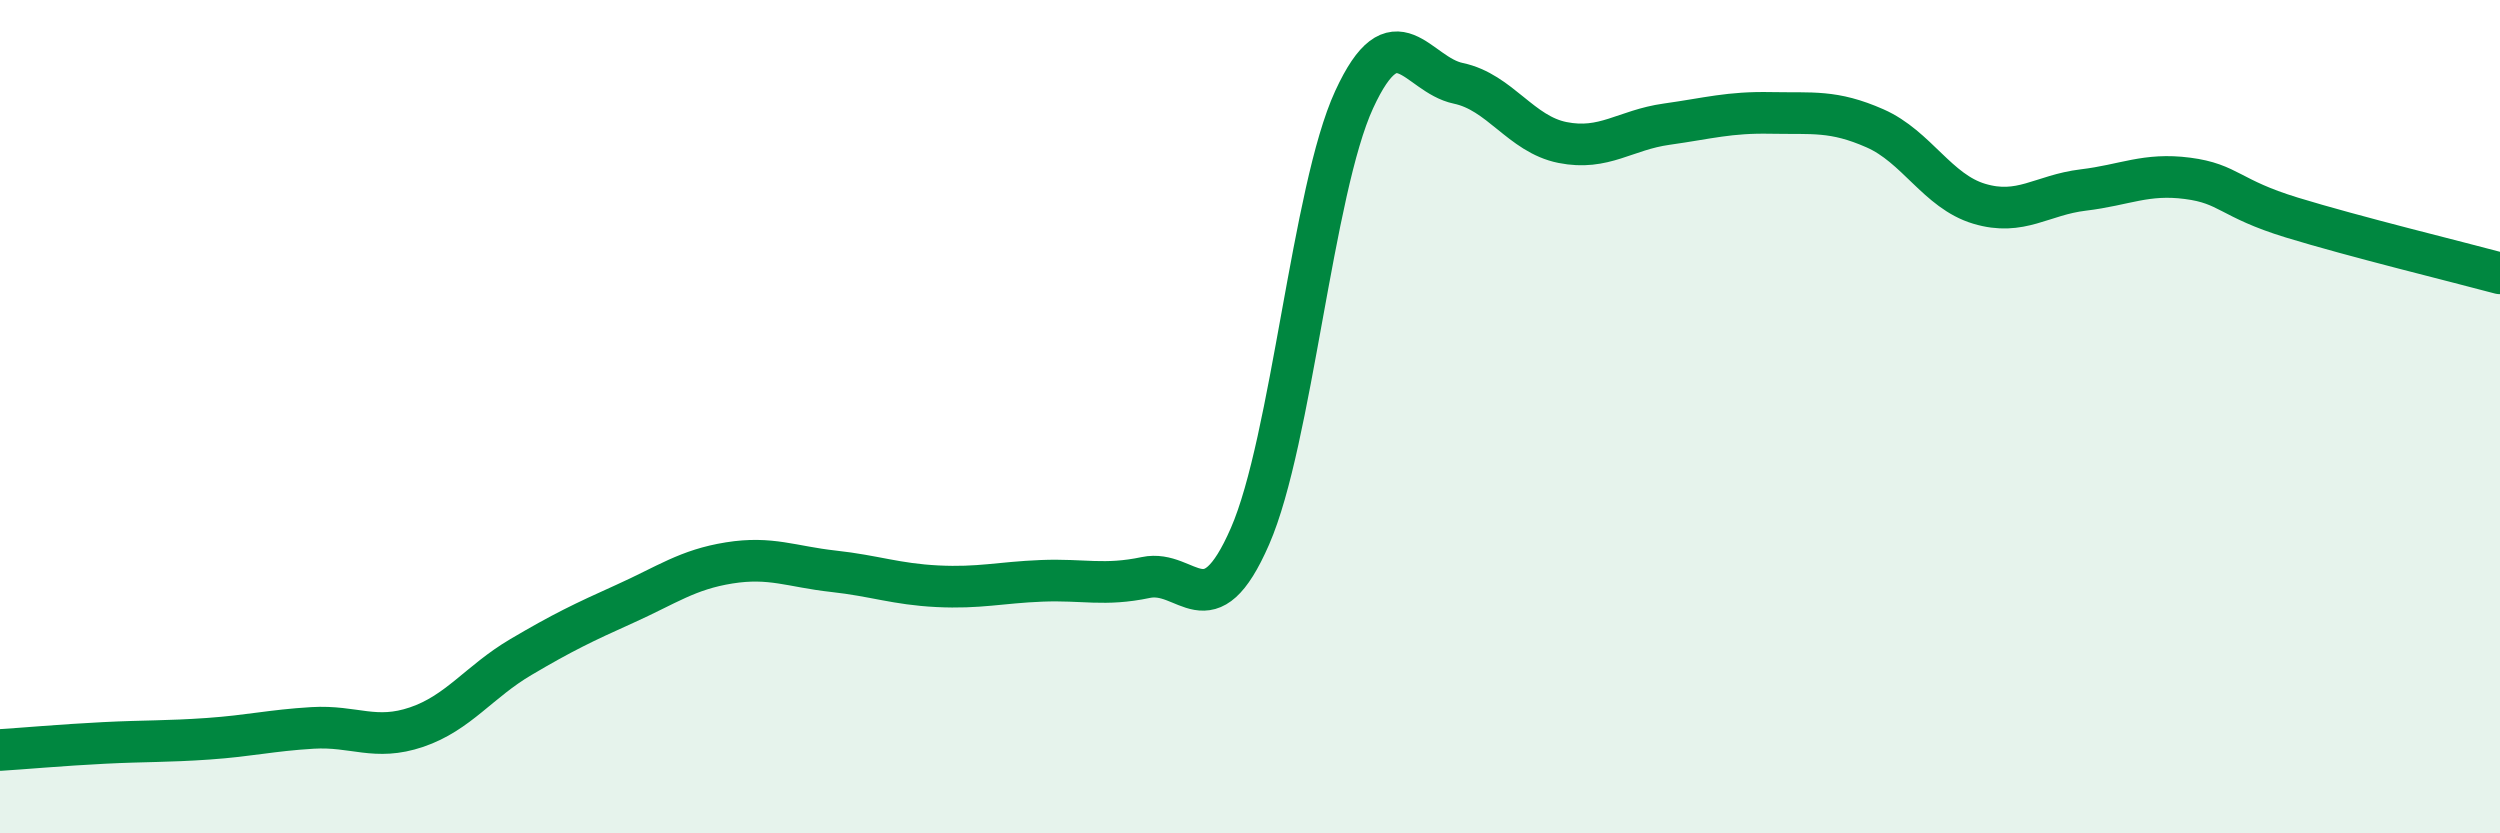
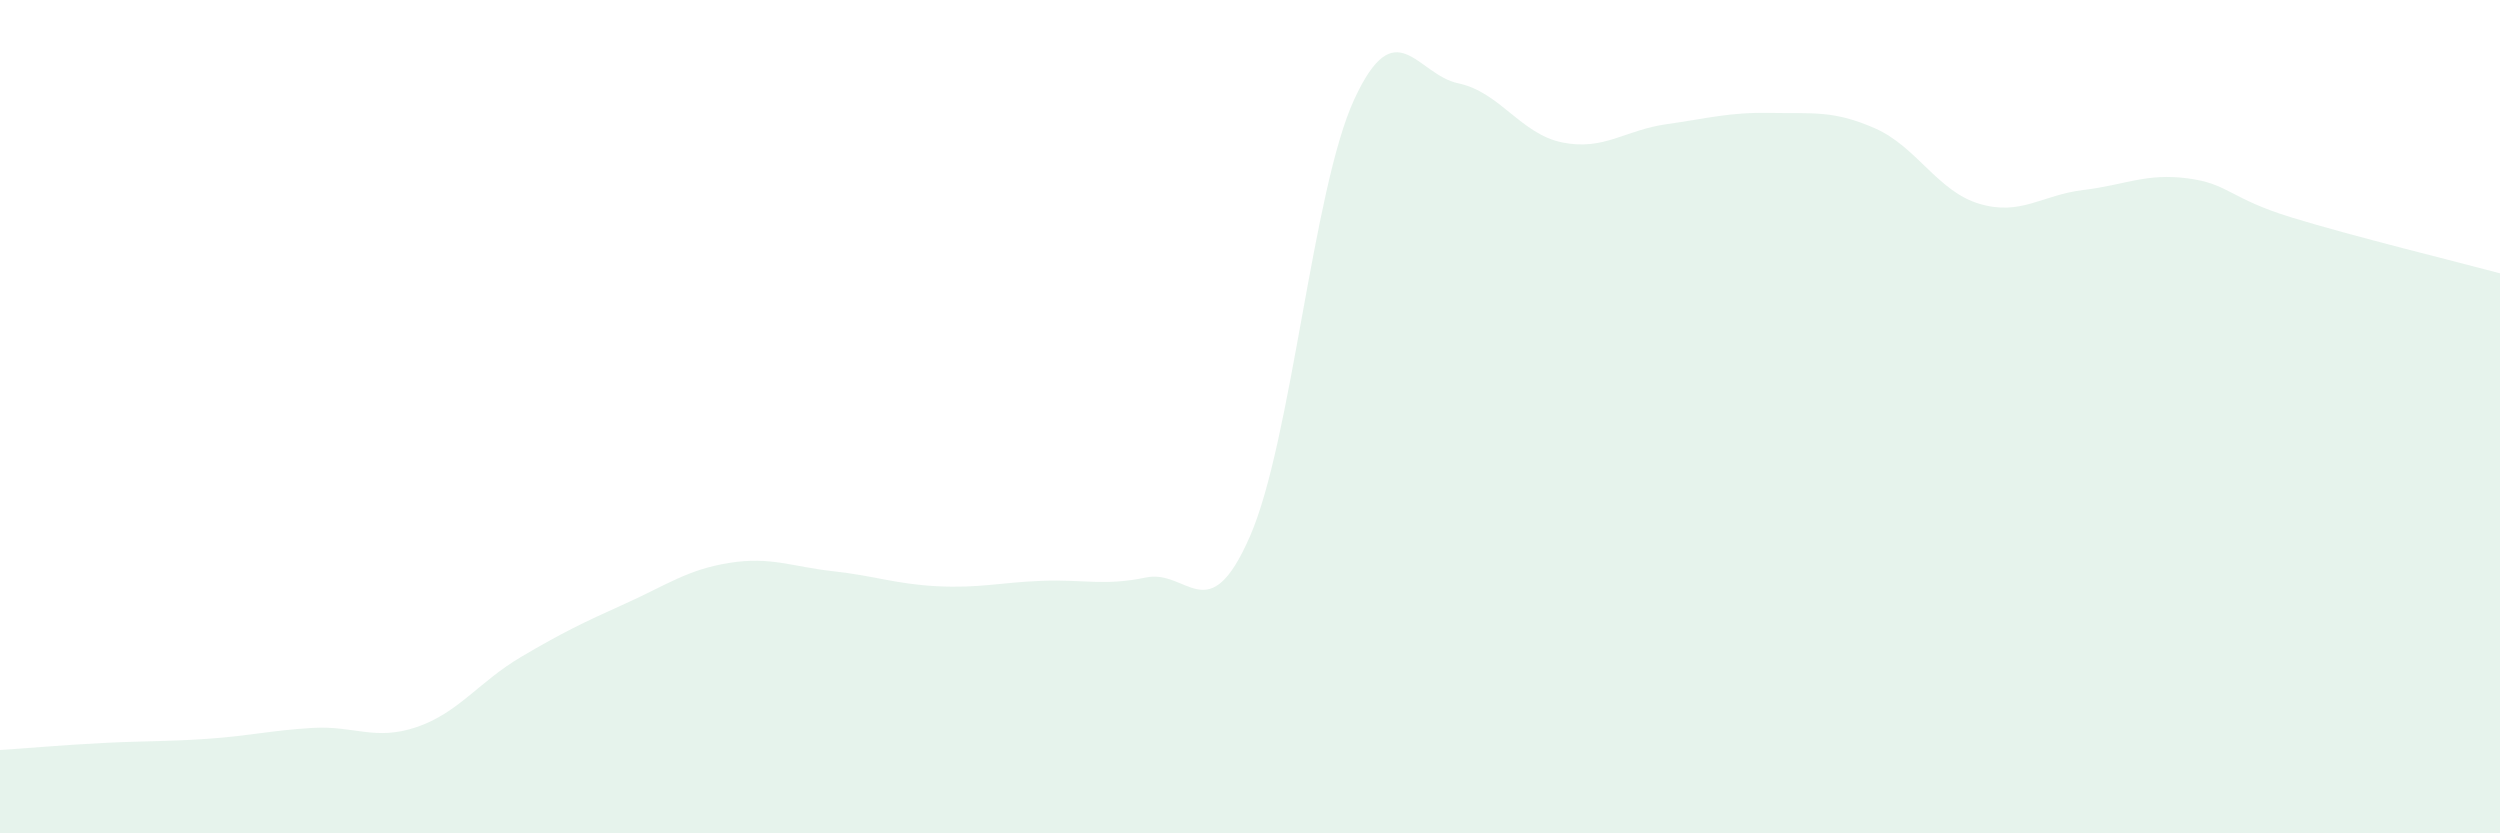
<svg xmlns="http://www.w3.org/2000/svg" width="60" height="20" viewBox="0 0 60 20">
  <path d="M 0,18 C 0.5,17.97 1.5,17.88 2.5,17.83 C 3.5,17.78 4,17.8 5,17.73 C 6,17.66 6.5,17.53 7.5,17.47 C 8.5,17.41 9,17.79 10,17.45 C 11,17.11 11.5,16.36 12.5,15.77 C 13.5,15.18 14,14.94 15,14.49 C 16,14.04 16.5,13.67 17.5,13.51 C 18.5,13.35 19,13.6 20,13.71 C 21,13.82 21.5,14.02 22.5,14.07 C 23.5,14.12 24,13.98 25,13.94 C 26,13.9 26.5,14.07 27.5,13.86 C 28.5,13.65 29,15.16 30,12.87 C 31,10.58 31.5,4.56 32.5,2.39 C 33.5,0.22 34,1.79 35,2 C 36,2.21 36.5,3.22 37.5,3.42 C 38.5,3.62 39,3.12 40,2.98 C 41,2.84 41.5,2.69 42.5,2.71 C 43.5,2.73 44,2.64 45,3.08 C 46,3.52 46.5,4.59 47.5,4.89 C 48.5,5.19 49,4.68 50,4.56 C 51,4.44 51.5,4.15 52.5,4.28 C 53.5,4.41 53.5,4.76 55,5.22 C 56.5,5.68 59,6.29 60,6.56L60 20L0 20Z" fill="#008740" opacity="0.1" stroke-linecap="round" stroke-linejoin="round" />
-   <path d="M 0,18 C 0.5,17.97 1.5,17.88 2.5,17.83 C 3.5,17.78 4,17.8 5,17.73 C 6,17.66 6.5,17.53 7.5,17.47 C 8.5,17.41 9,17.79 10,17.45 C 11,17.11 11.5,16.36 12.5,15.77 C 13.5,15.18 14,14.94 15,14.49 C 16,14.04 16.5,13.67 17.5,13.51 C 18.5,13.35 19,13.6 20,13.71 C 21,13.82 21.5,14.02 22.5,14.07 C 23.5,14.12 24,13.98 25,13.94 C 26,13.9 26.5,14.07 27.5,13.86 C 28.5,13.65 29,15.16 30,12.87 C 31,10.58 31.5,4.56 32.5,2.39 C 33.5,0.22 34,1.79 35,2 C 36,2.21 36.5,3.22 37.5,3.42 C 38.5,3.62 39,3.12 40,2.98 C 41,2.84 41.5,2.69 42.5,2.71 C 43.5,2.73 44,2.64 45,3.08 C 46,3.52 46.5,4.59 47.5,4.89 C 48.5,5.19 49,4.68 50,4.56 C 51,4.44 51.5,4.15 52.5,4.28 C 53.5,4.41 53.5,4.76 55,5.22 C 56.5,5.68 59,6.29 60,6.56" stroke="#008740" stroke-width="1" fill="none" stroke-linecap="round" stroke-linejoin="round" />
</svg>